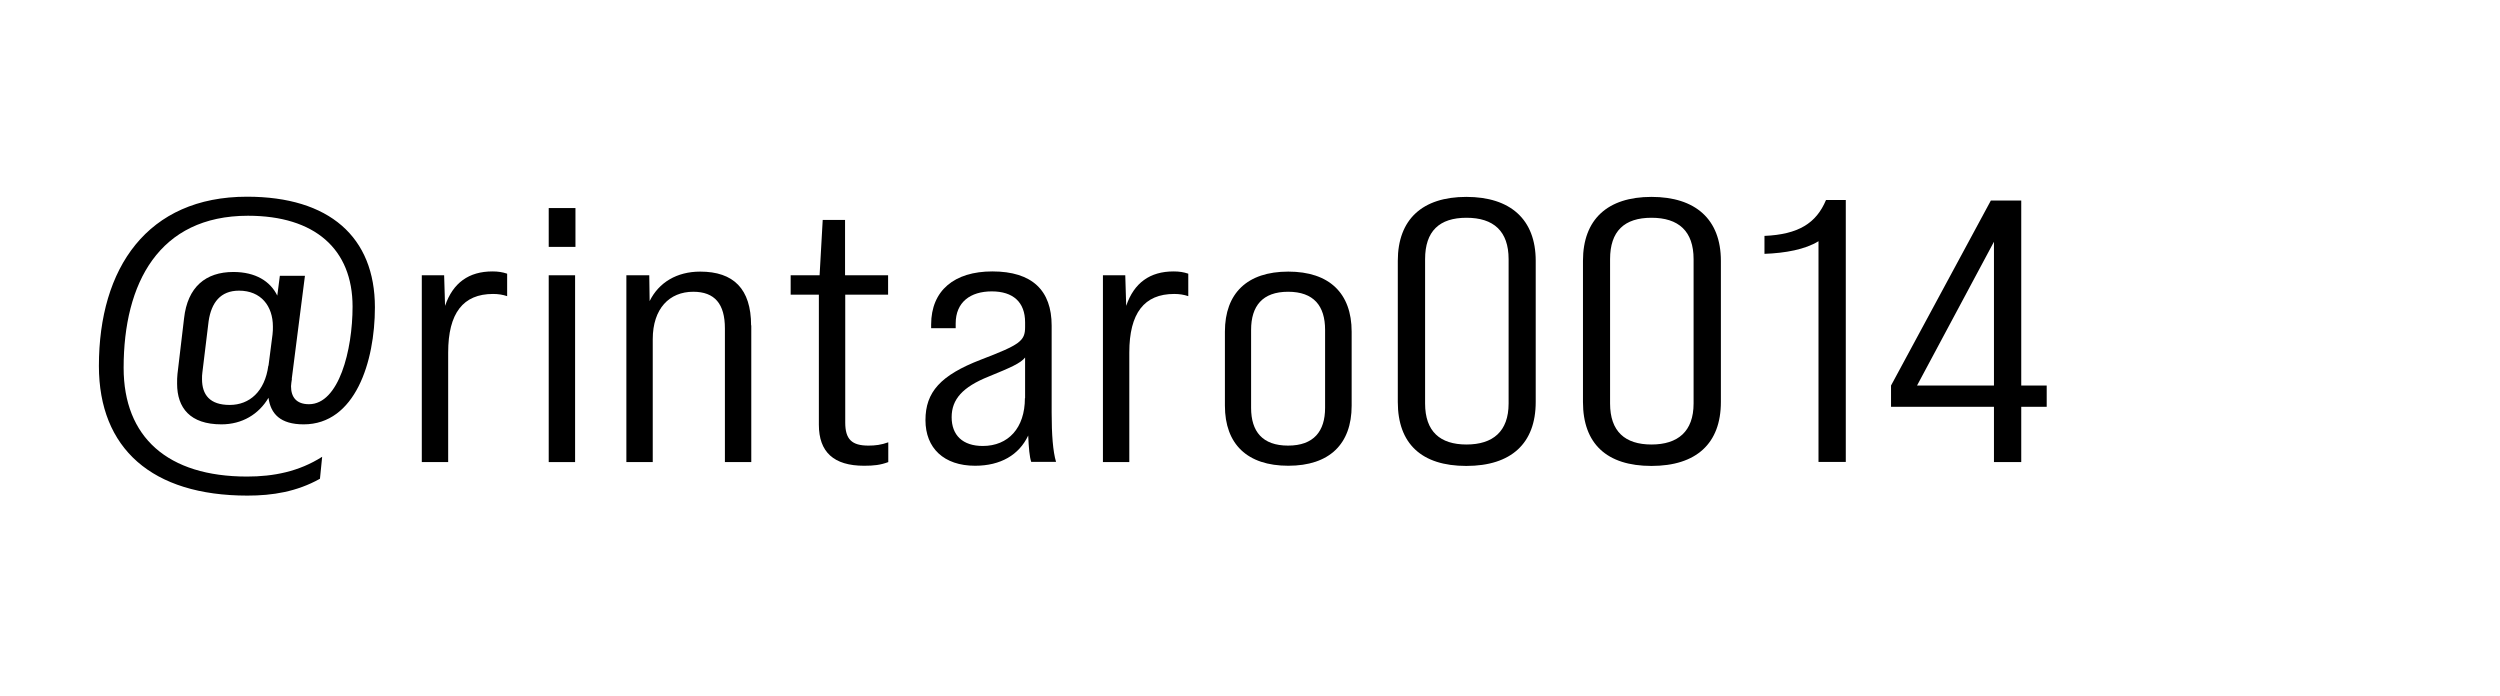
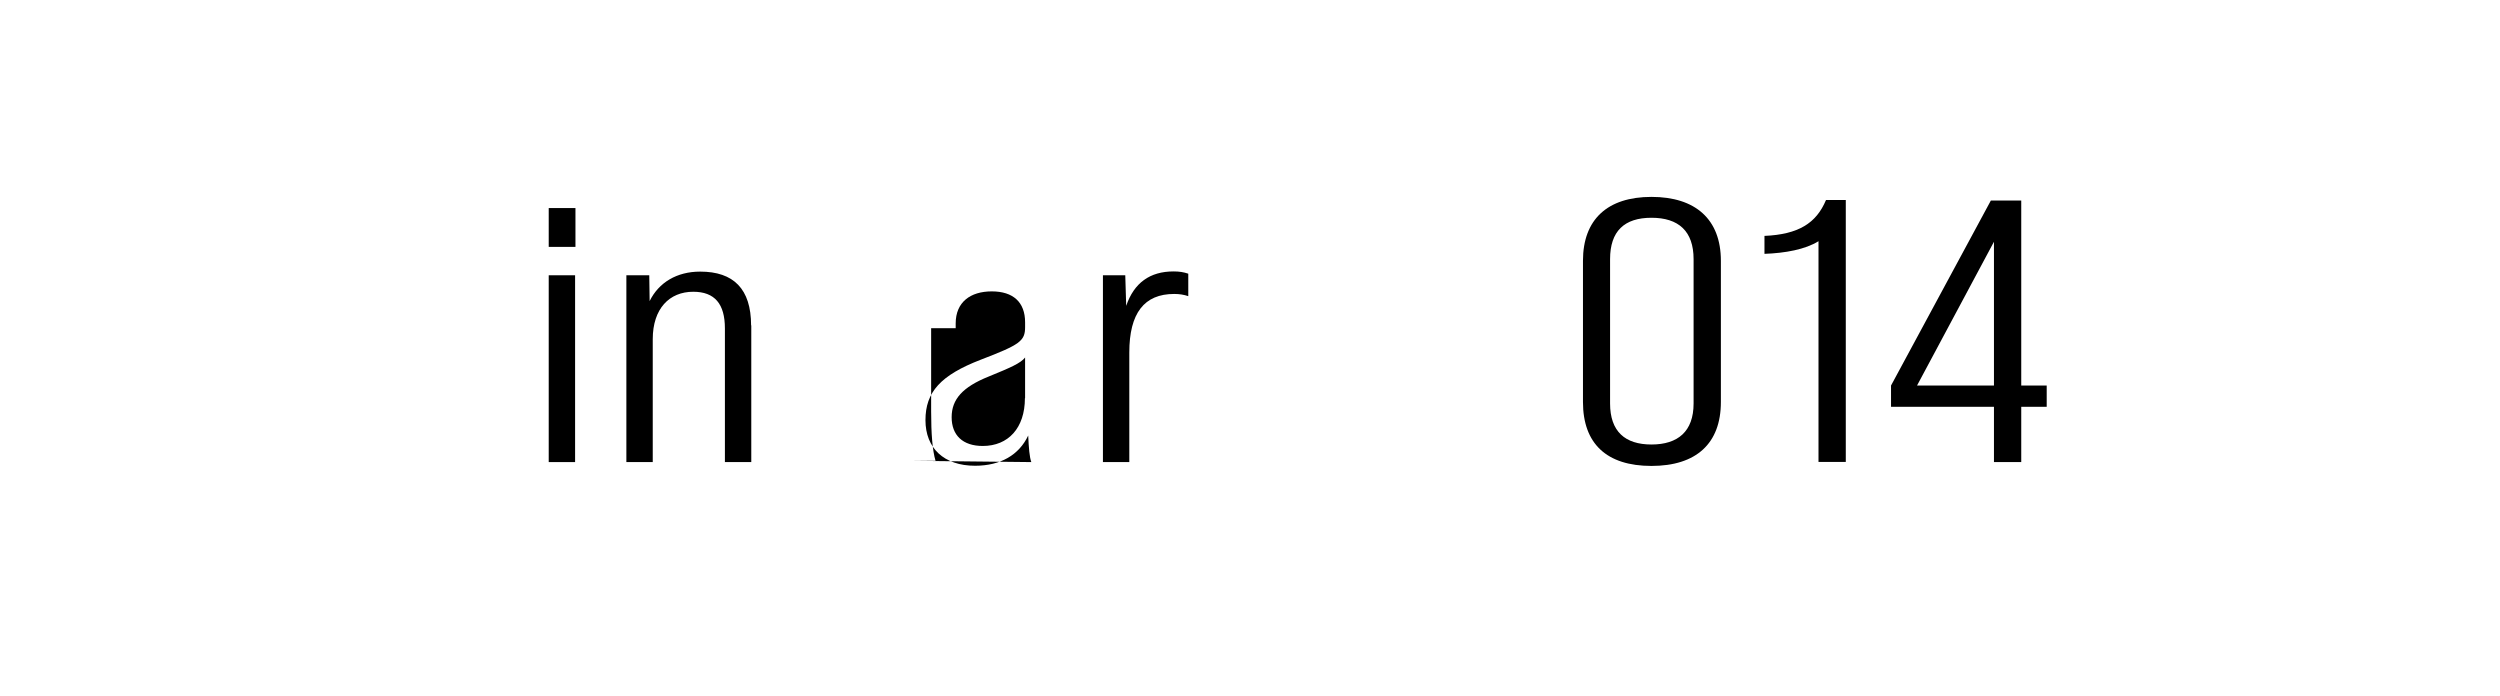
<svg xmlns="http://www.w3.org/2000/svg" id="_レイヤー_2のコピー" data-name="レイヤー 2のコピー" viewBox="0 0 136.5 38">
-   <path d="M15.94,20.68c-.02.16-.05.29-.05.41,0,.59.29.98.98.98,1.63,0,2.38-2.94,2.38-5.33,0-3.14-2.06-4.96-5.71-4.96-4.87,0-6.79,3.69-6.79,8.3,0,3.79,2.4,5.94,6.74,5.94,1.44,0,2.83-.27,4.1-1.08l-.12,1.2c-1.27.71-2.59.92-3.96.92-5.21,0-8.11-2.57-8.11-7.08,0-5.34,2.64-9.24,8.09-9.24,4.49,0,6.98,2.2,6.98,6.04,0,2.98-1.08,6.39-3.89,6.39-1.27,0-1.8-.57-1.92-1.45-.53.9-1.44,1.45-2.57,1.45-1.71,0-2.42-.9-2.42-2.22,0-.18,0-.37.02-.53l.36-3.04c.19-1.71,1.18-2.53,2.69-2.53,1.22,0,2.02.51,2.4,1.29l.14-1.08h1.37l-.72,5.63ZM14.66,19.97l.22-1.71c.02-.16.02-.29.02-.43,0-1.12-.65-1.96-1.85-1.96-1.01,0-1.51.65-1.66,1.67l-.34,2.79c-.02.12-.02.25-.02.37,0,.86.43,1.41,1.51,1.41s1.92-.73,2.11-2.14Z" />
-   <path d="M27.69,14.95v1.22c-.24-.08-.48-.12-.77-.12-1.63,0-2.45,1.04-2.45,3.2v5.98h-1.44v-10.2h1.22l.05,1.67c.43-1.26,1.3-1.88,2.59-1.88.31,0,.55.04.79.12Z" />
  <path d="M29.96,11.36h1.46v2.12h-1.46v-2.12ZM29.96,15.03h1.44v10.2h-1.44v-10.2Z" />
  <path d="M41.02,17.76v7.47h-1.44v-7.3c0-1.33-.55-2-1.73-2-1.3,0-2.21.92-2.21,2.59v6.71h-1.44v-10.2h1.25l.02,1.41c.5-1.02,1.49-1.61,2.76-1.61,1.82,0,2.78.94,2.78,2.94Z" />
-   <path d="M46.15,16.09v6.98c0,.92.36,1.26,1.27,1.26.36,0,.7-.04,1.08-.18v1.08c-.43.16-.79.2-1.32.2-1.66,0-2.47-.75-2.47-2.24v-7.1h-1.54v-1.06h1.58l.17-3.02h1.22v3.02h2.35v1.06h-2.35Z" />
-   <path d="M56.31,25.23c-.1-.27-.14-.78-.17-1.45-.5,1.06-1.51,1.65-2.9,1.65-1.7,0-2.71-.96-2.71-2.49s.82-2.45,3.02-3.3c2.14-.82,2.42-1.02,2.42-1.78v-.26c0-1.1-.65-1.69-1.82-1.69s-1.97.59-1.97,1.75v.26h-1.34v-.2c0-1.86,1.27-2.9,3.34-2.9,2.18,0,3.24,1.04,3.24,2.96v4.75c0,1.2.07,2.12.24,2.69h-1.34ZM55.97,21.74v-2.22c-.24.31-.79.55-1.99,1.04-1.42.57-2.02,1.24-2.02,2.22s.6,1.57,1.7,1.57c1.39,0,2.3-.98,2.3-2.61Z" />
+   <path d="M56.31,25.23c-.1-.27-.14-.78-.17-1.45-.5,1.06-1.51,1.65-2.9,1.65-1.7,0-2.71-.96-2.71-2.49s.82-2.45,3.02-3.3c2.14-.82,2.42-1.02,2.42-1.78v-.26c0-1.1-.65-1.69-1.82-1.69s-1.97.59-1.97,1.75v.26h-1.34v-.2v4.75c0,1.2.07,2.12.24,2.69h-1.34ZM55.97,21.74v-2.22c-.24.31-.79.55-1.99,1.04-1.42.57-2.02,1.24-2.02,2.22s.6,1.57,1.7,1.57c1.39,0,2.3-.98,2.3-2.61Z" />
  <path d="M64.88,14.95v1.22c-.24-.08-.48-.12-.77-.12-1.63,0-2.45,1.04-2.45,3.2v5.98h-1.44v-10.2h1.22l.05,1.67c.43-1.26,1.3-1.88,2.59-1.88.31,0,.55.04.79.12Z" />
-   <path d="M66.88,22.15v-4.04c0-2.1,1.22-3.28,3.46-3.28s3.46,1.18,3.46,3.28v4.04c0,2.1-1.22,3.28-3.46,3.28s-3.46-1.18-3.46-3.28ZM72.35,22.27v-4.26c0-1.31-.62-2.08-2.02-2.08s-2.02.78-2.02,2.08v4.26c0,1.29.62,2.06,2.02,2.06s2.02-.78,2.02-2.06Z" />
-   <path d="M76.32,21.95v-7.71c0-2.26,1.34-3.49,3.74-3.49s3.79,1.22,3.79,3.49v7.71c0,2.26-1.34,3.49-3.79,3.49s-3.74-1.22-3.74-3.49ZM82.37,22.03v-7.88c0-1.53-.82-2.26-2.3-2.26s-2.26.73-2.26,2.26v7.88c0,1.53.82,2.24,2.26,2.24s2.3-.71,2.3-2.24Z" />
  <path d="M86.43,21.95v-7.71c0-2.26,1.34-3.49,3.74-3.49s3.79,1.22,3.79,3.49v7.71c0,2.26-1.34,3.49-3.79,3.49s-3.74-1.22-3.74-3.49ZM92.47,22.03v-7.88c0-1.53-.82-2.26-2.3-2.26s-2.26.73-2.26,2.26v7.88c0,1.53.82,2.24,2.26,2.24s2.3-.71,2.3-2.24Z" />
  <path d="M99.29,13.17c-.72.45-1.82.65-2.95.69v-.98c1.85-.08,2.83-.69,3.36-1.96h1.08v14.3h-1.49v-12.06Z" />
  <path d="M108.87,22.21h-5.62v-1.16l5.45-10.1h1.66v10.1h1.39v1.16h-1.39v3.02h-1.49v-3.02ZM108.87,21.05v-7.85l-4.2,7.85h4.2Z" />
</svg>